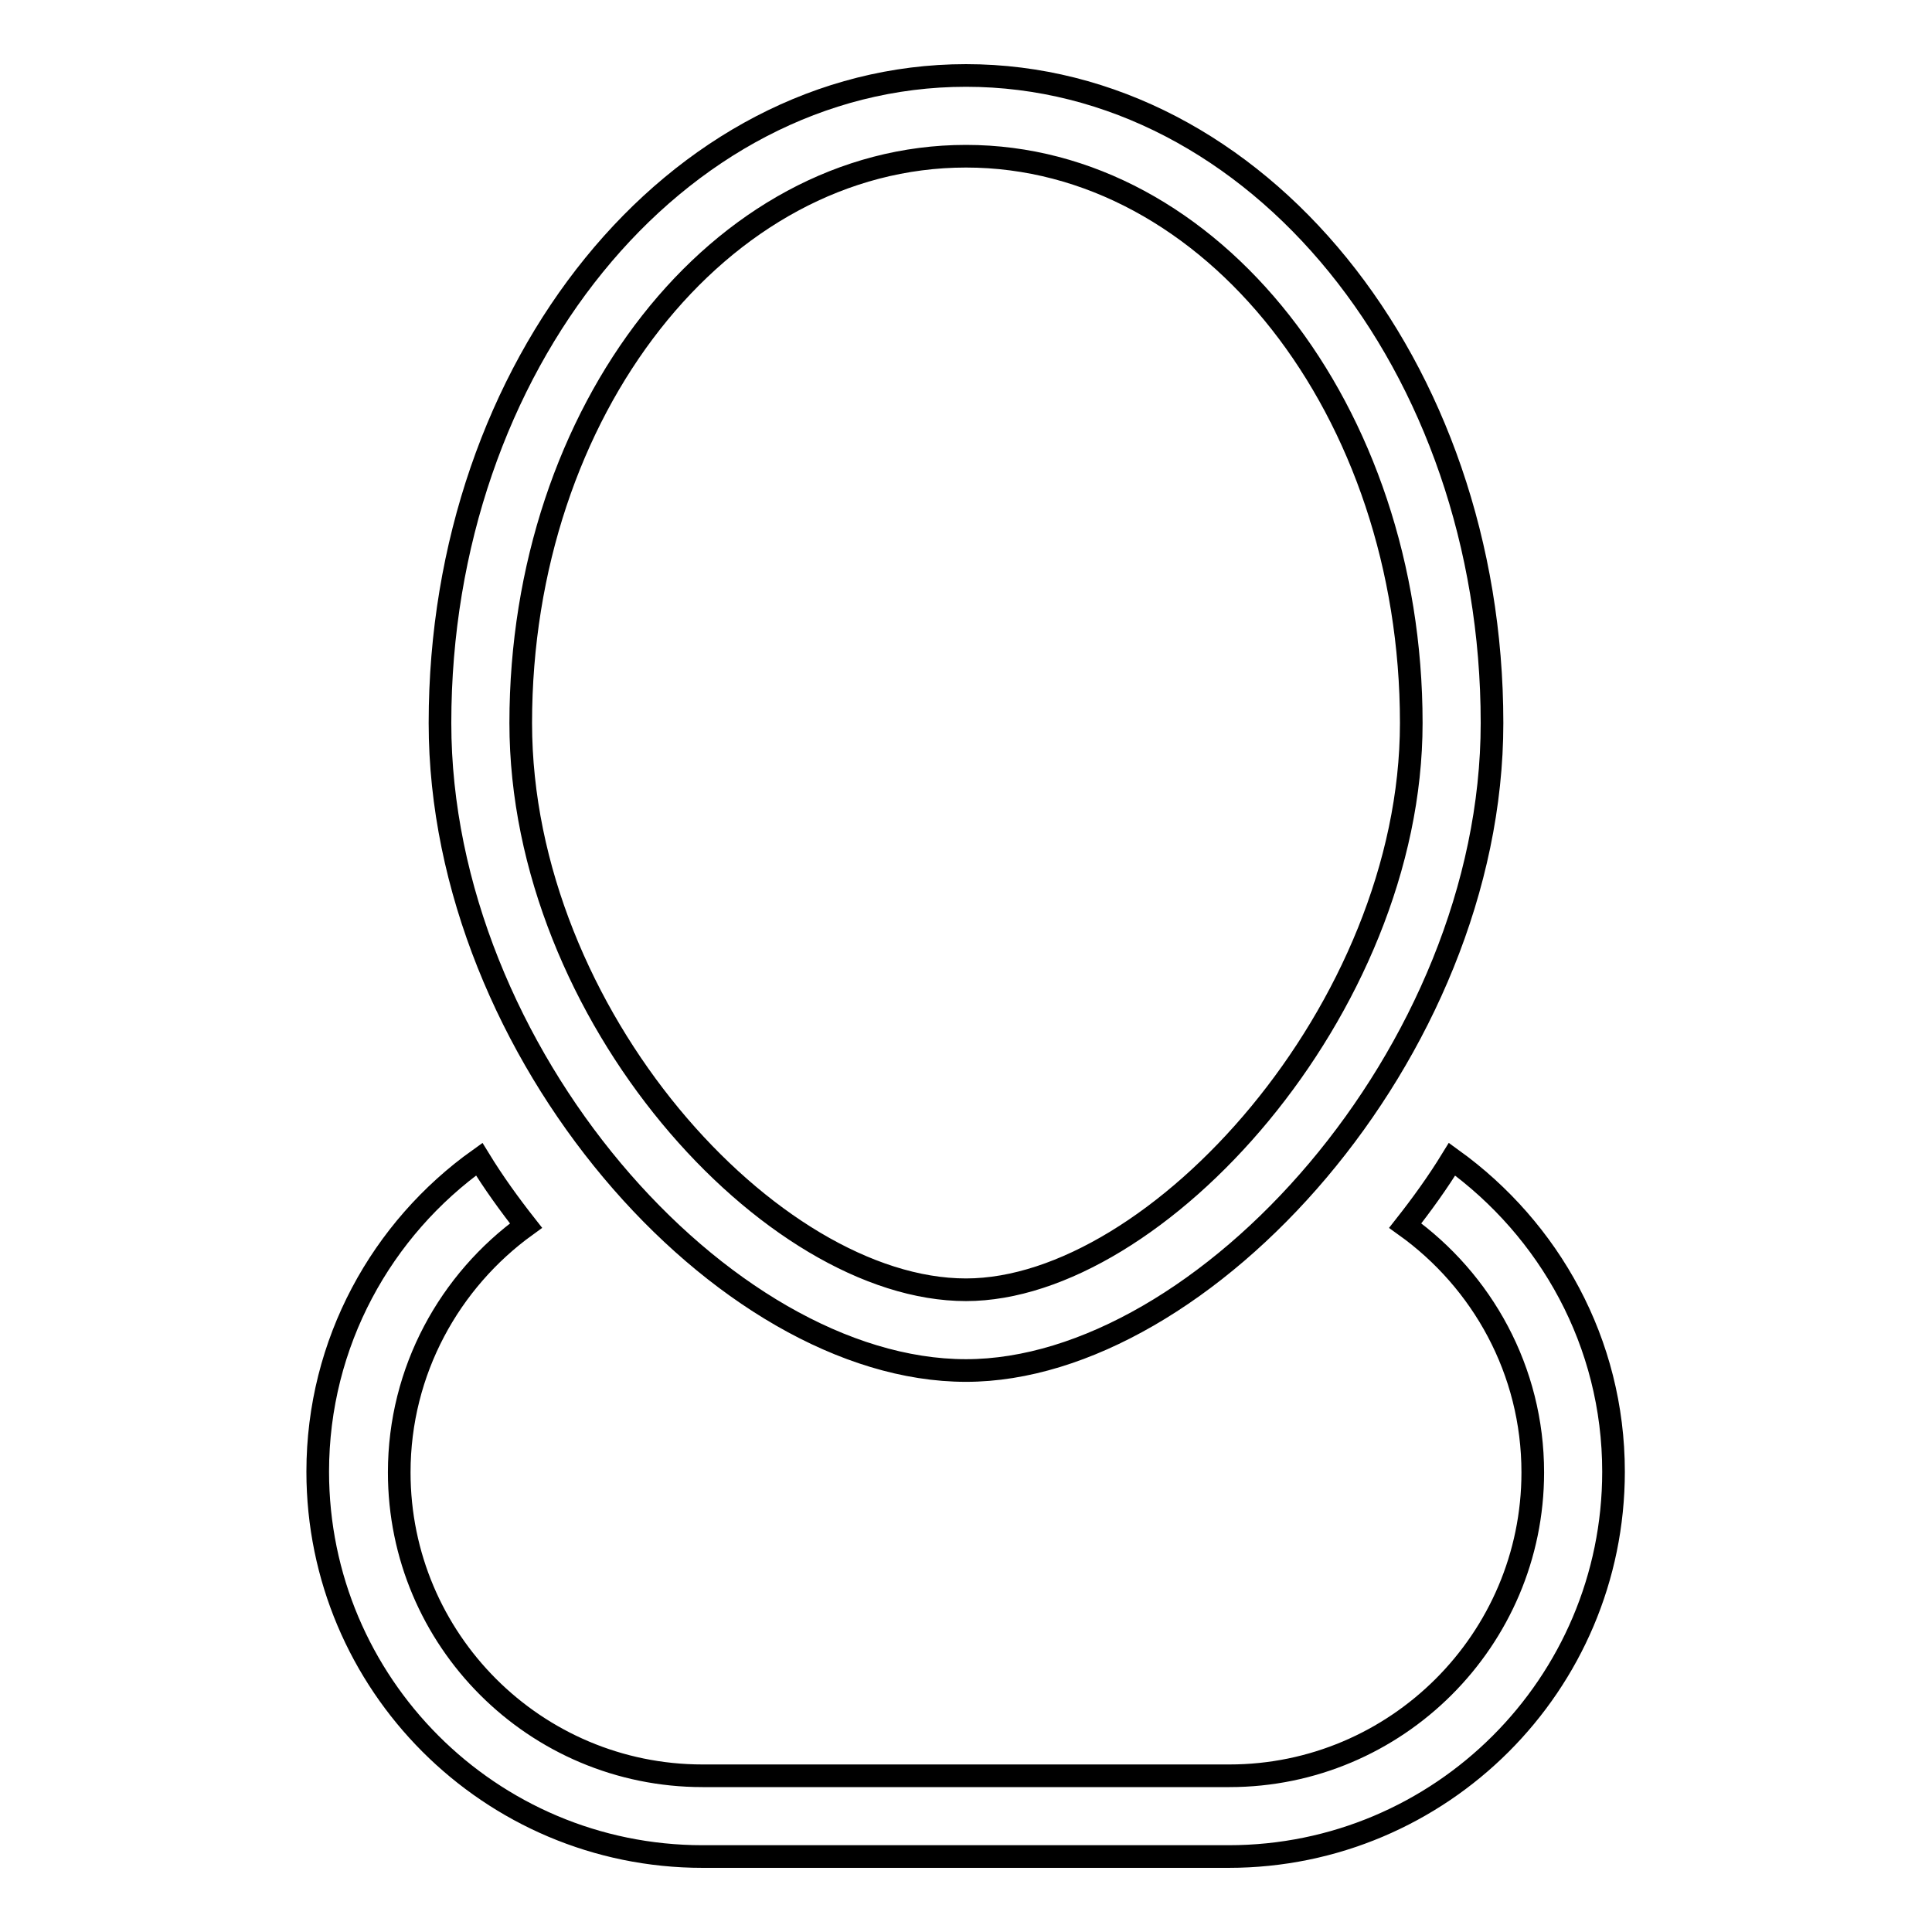
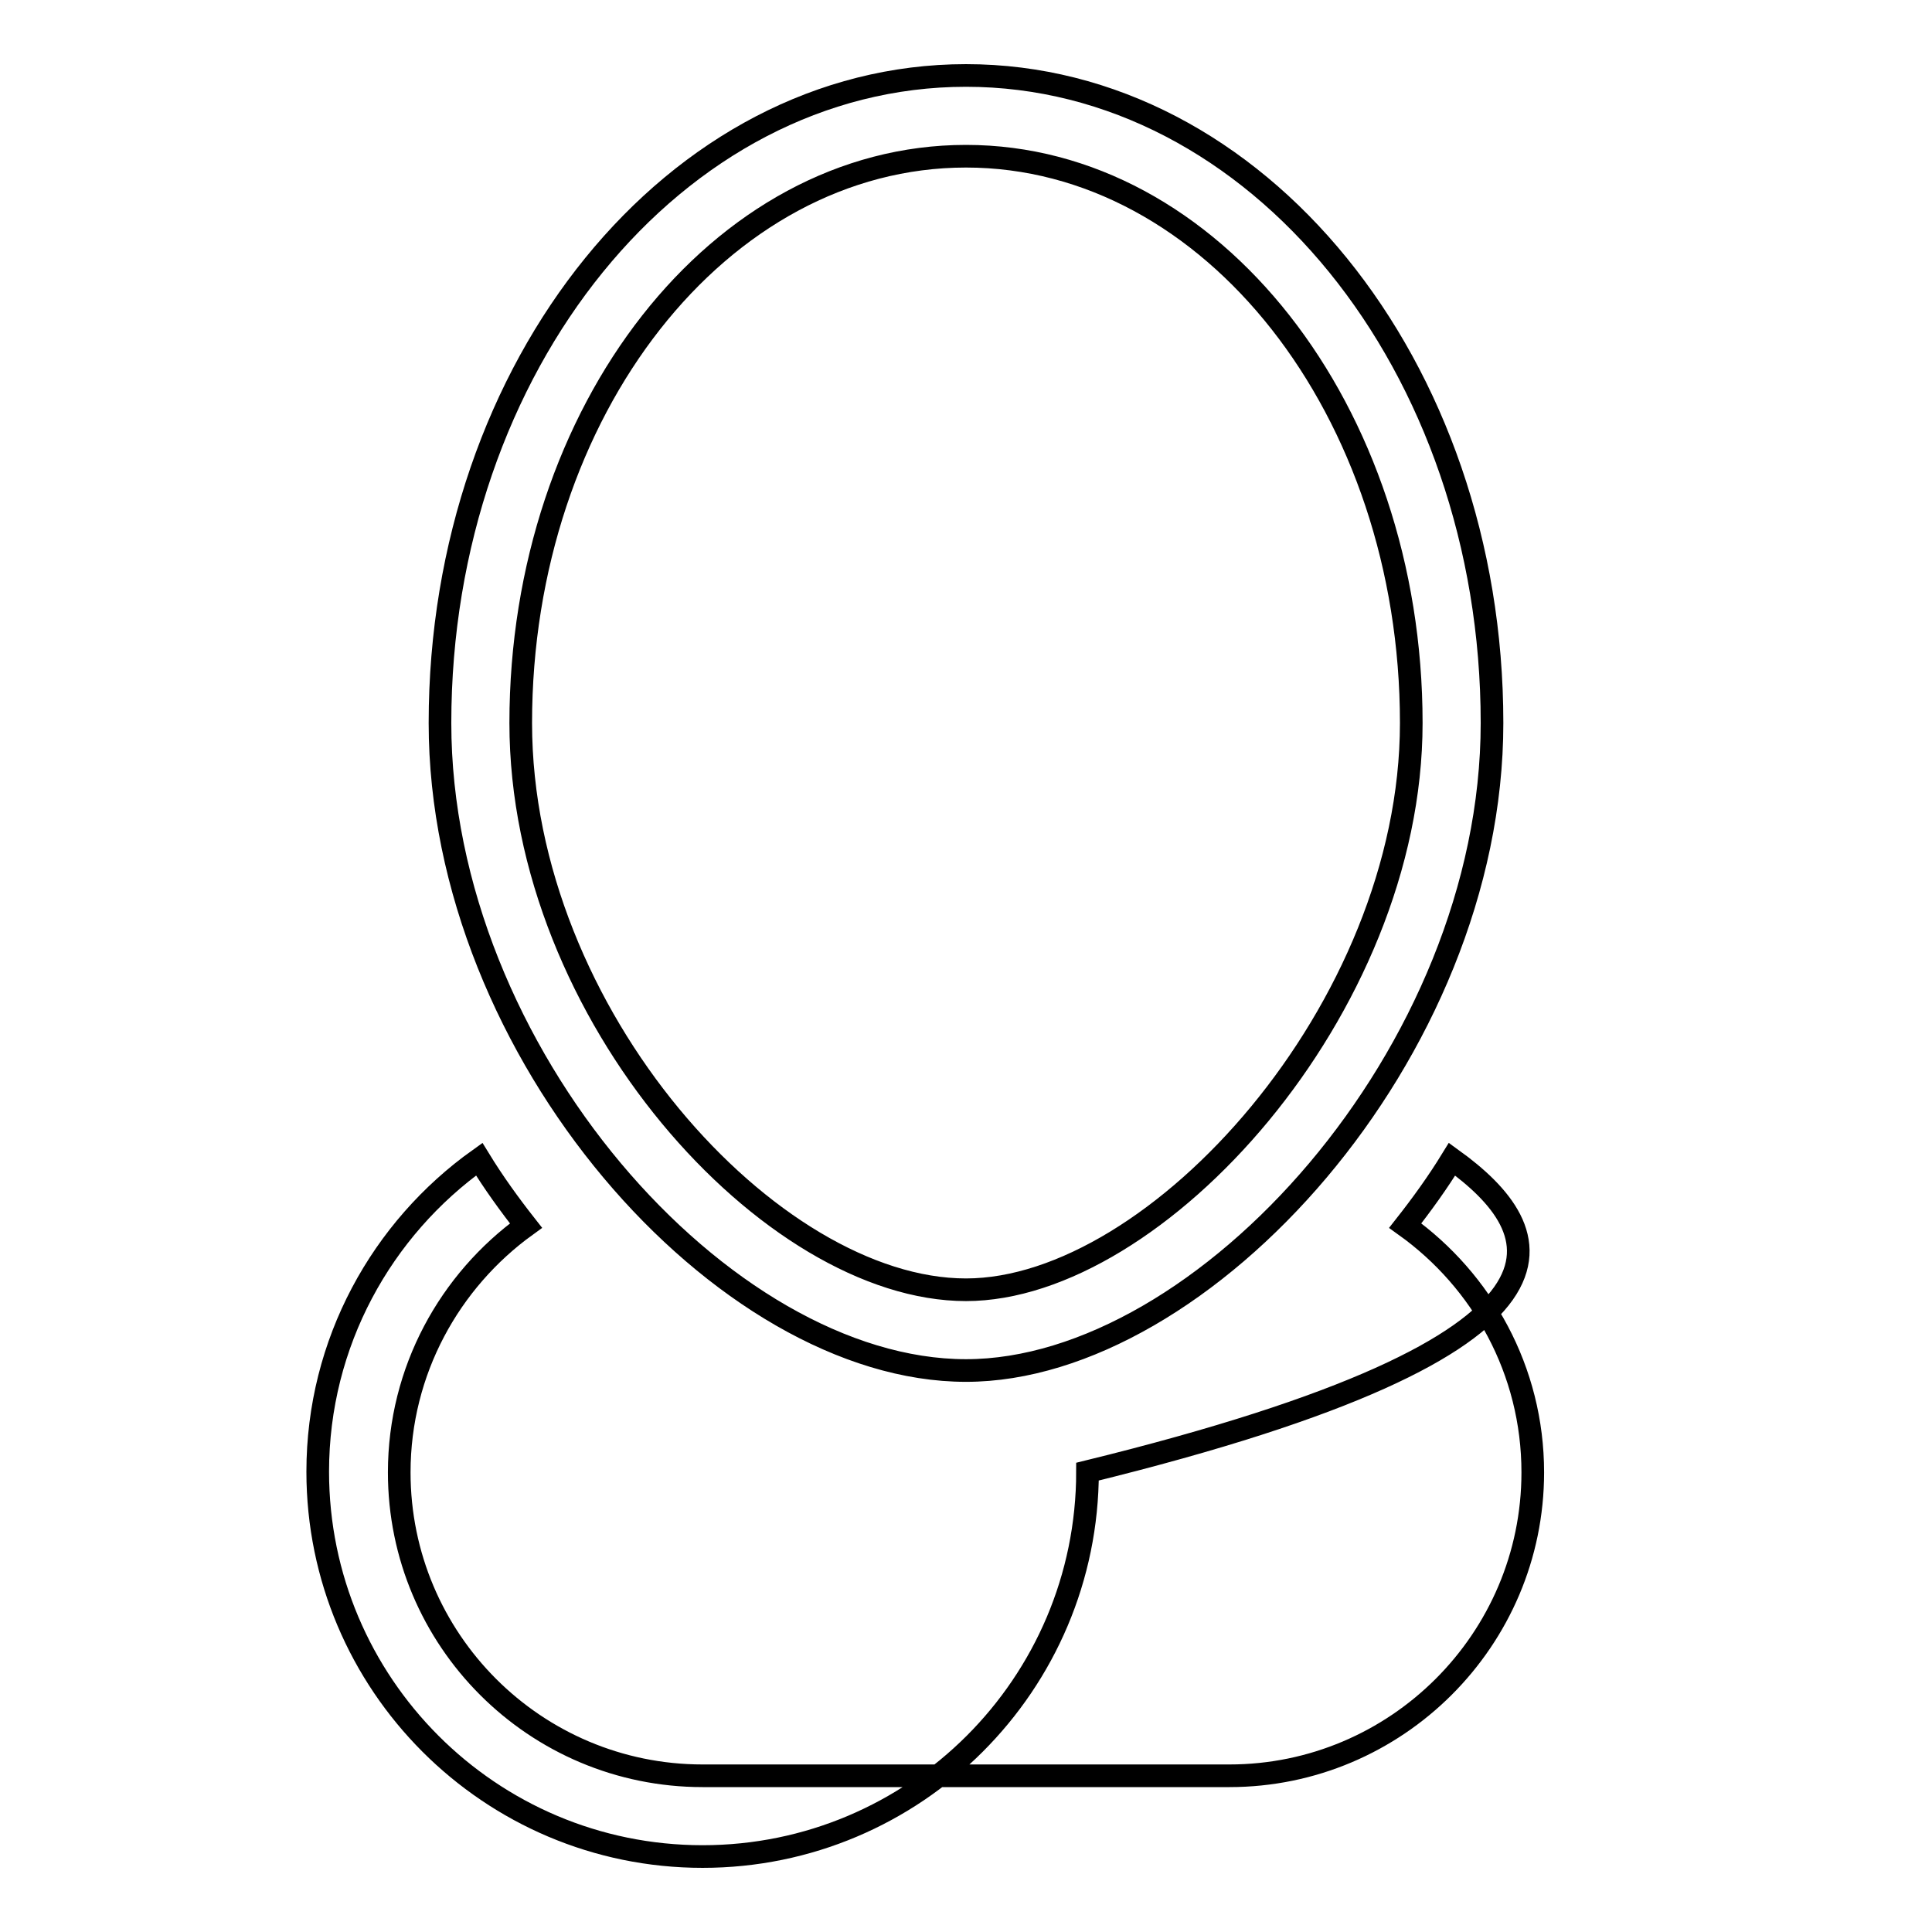
<svg xmlns="http://www.w3.org/2000/svg" version="1.1" x="0px" y="0px" viewBox="0 0 256 256" enable-background="new 0 0 256 256" xml:space="preserve">
  <g>
    <g>
-       <path stroke-width="3" fill-opacity="0" stroke="#000000" d="M128,181.6c31.4,0,69.7-42.1,69.7-85.8c0-47.4-31.2-85.8-69.7-85.8c-38.5,0-69.7,38.4-69.7,85.8C58.3,139.5,95.9,181.6,128,181.6z M128,20.7c32.5,0,59,33.7,59,75.1c0,37.9-33.8,75.1-59,75.1c-25.8,0-59-36.4-59-75.1C69,54.4,95.4,20.7,128,20.7z M192.4,153.6c-1.9,3.1-4,6-6.2,8.8c10.2,7.3,16.9,19.2,16.9,32.7c0,22.2-18.1,40.2-40.2,40.2H93.1c-22.2,0-40.2-18-40.2-40.2c0-13.5,6.7-25.4,16.8-32.7c-2.2-2.8-4.3-5.7-6.2-8.8c-12.9,9.2-21.4,24.3-21.4,41.4c0,28.1,22.8,51,51,51h69.7c28.1,0,51-22.8,51-51C213.8,177.9,205.3,162.9,192.4,153.6z" />
+       <path stroke-width="3" fill-opacity="0" stroke="#000000" d="M128,181.6c31.4,0,69.7-42.1,69.7-85.8c0-47.4-31.2-85.8-69.7-85.8c-38.5,0-69.7,38.4-69.7,85.8C58.3,139.5,95.9,181.6,128,181.6z M128,20.7c32.5,0,59,33.7,59,75.1c0,37.9-33.8,75.1-59,75.1c-25.8,0-59-36.4-59-75.1C69,54.4,95.4,20.7,128,20.7z M192.4,153.6c-1.9,3.1-4,6-6.2,8.8c10.2,7.3,16.9,19.2,16.9,32.7c0,22.2-18.1,40.2-40.2,40.2H93.1c-22.2,0-40.2-18-40.2-40.2c0-13.5,6.7-25.4,16.8-32.7c-2.2-2.8-4.3-5.7-6.2-8.8c-12.9,9.2-21.4,24.3-21.4,41.4c0,28.1,22.8,51,51,51c28.1,0,51-22.8,51-51C213.8,177.9,205.3,162.9,192.4,153.6z" />
    </g>
  </g>
</svg>